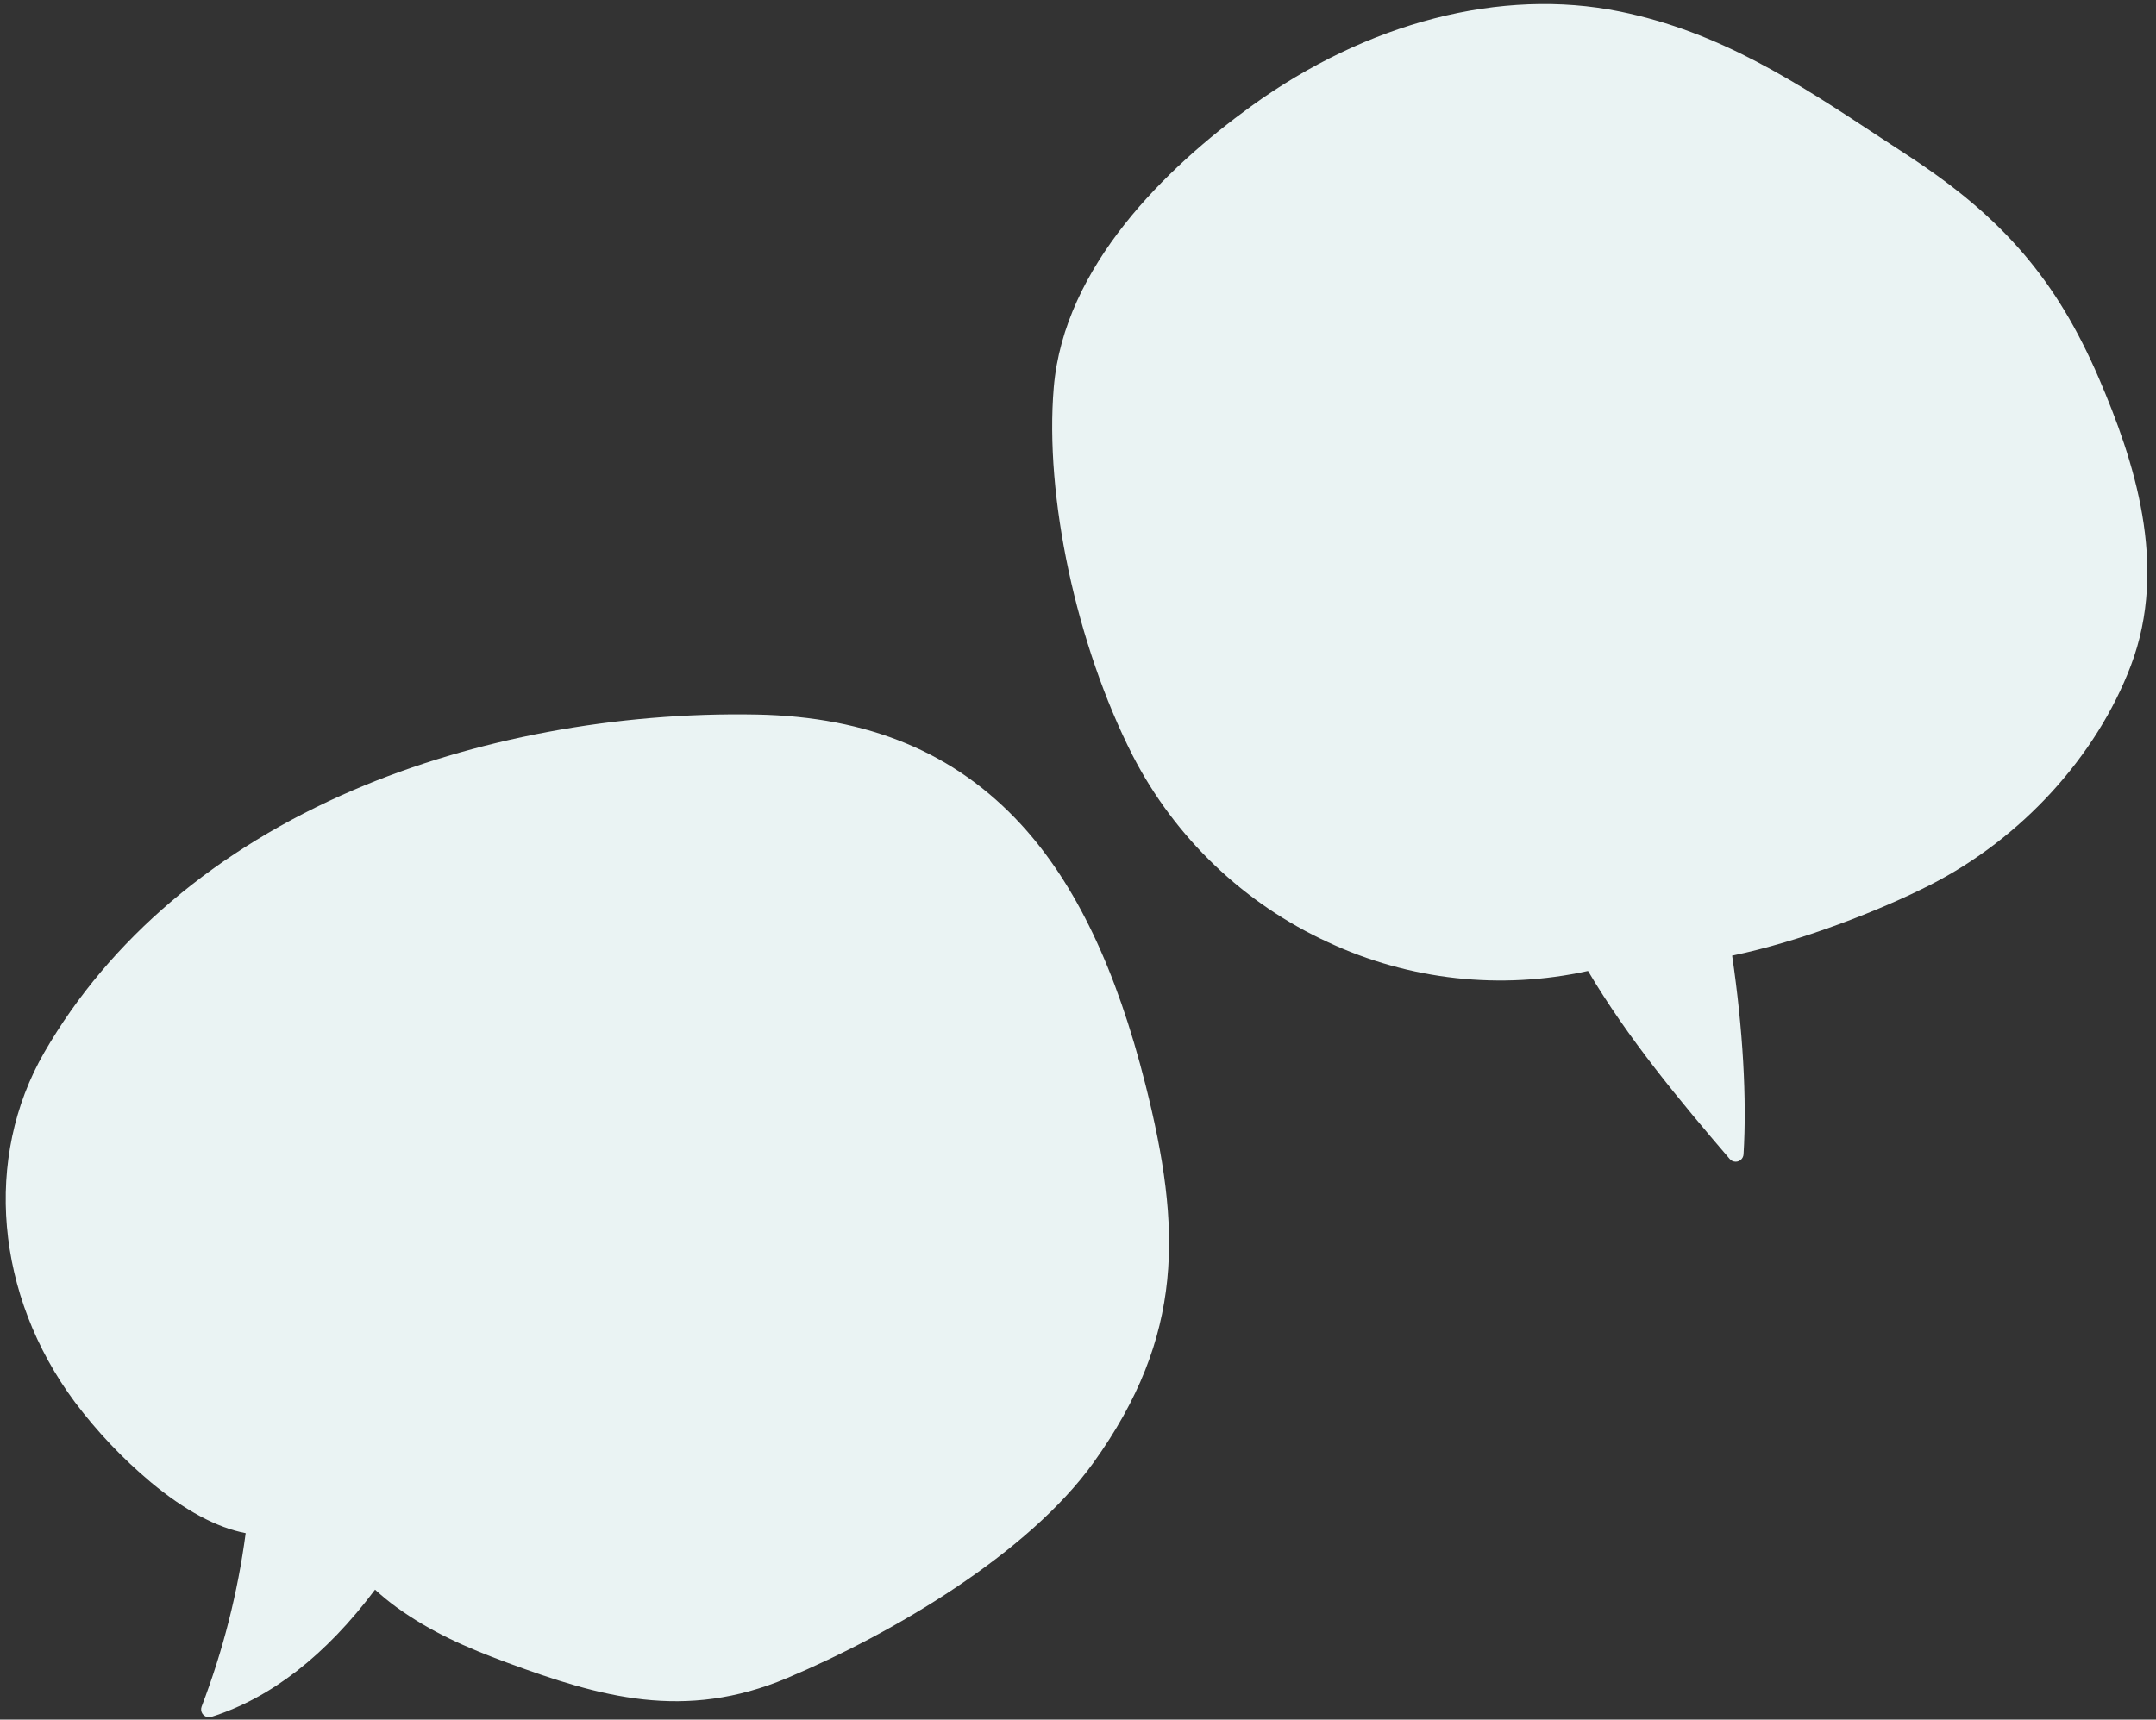
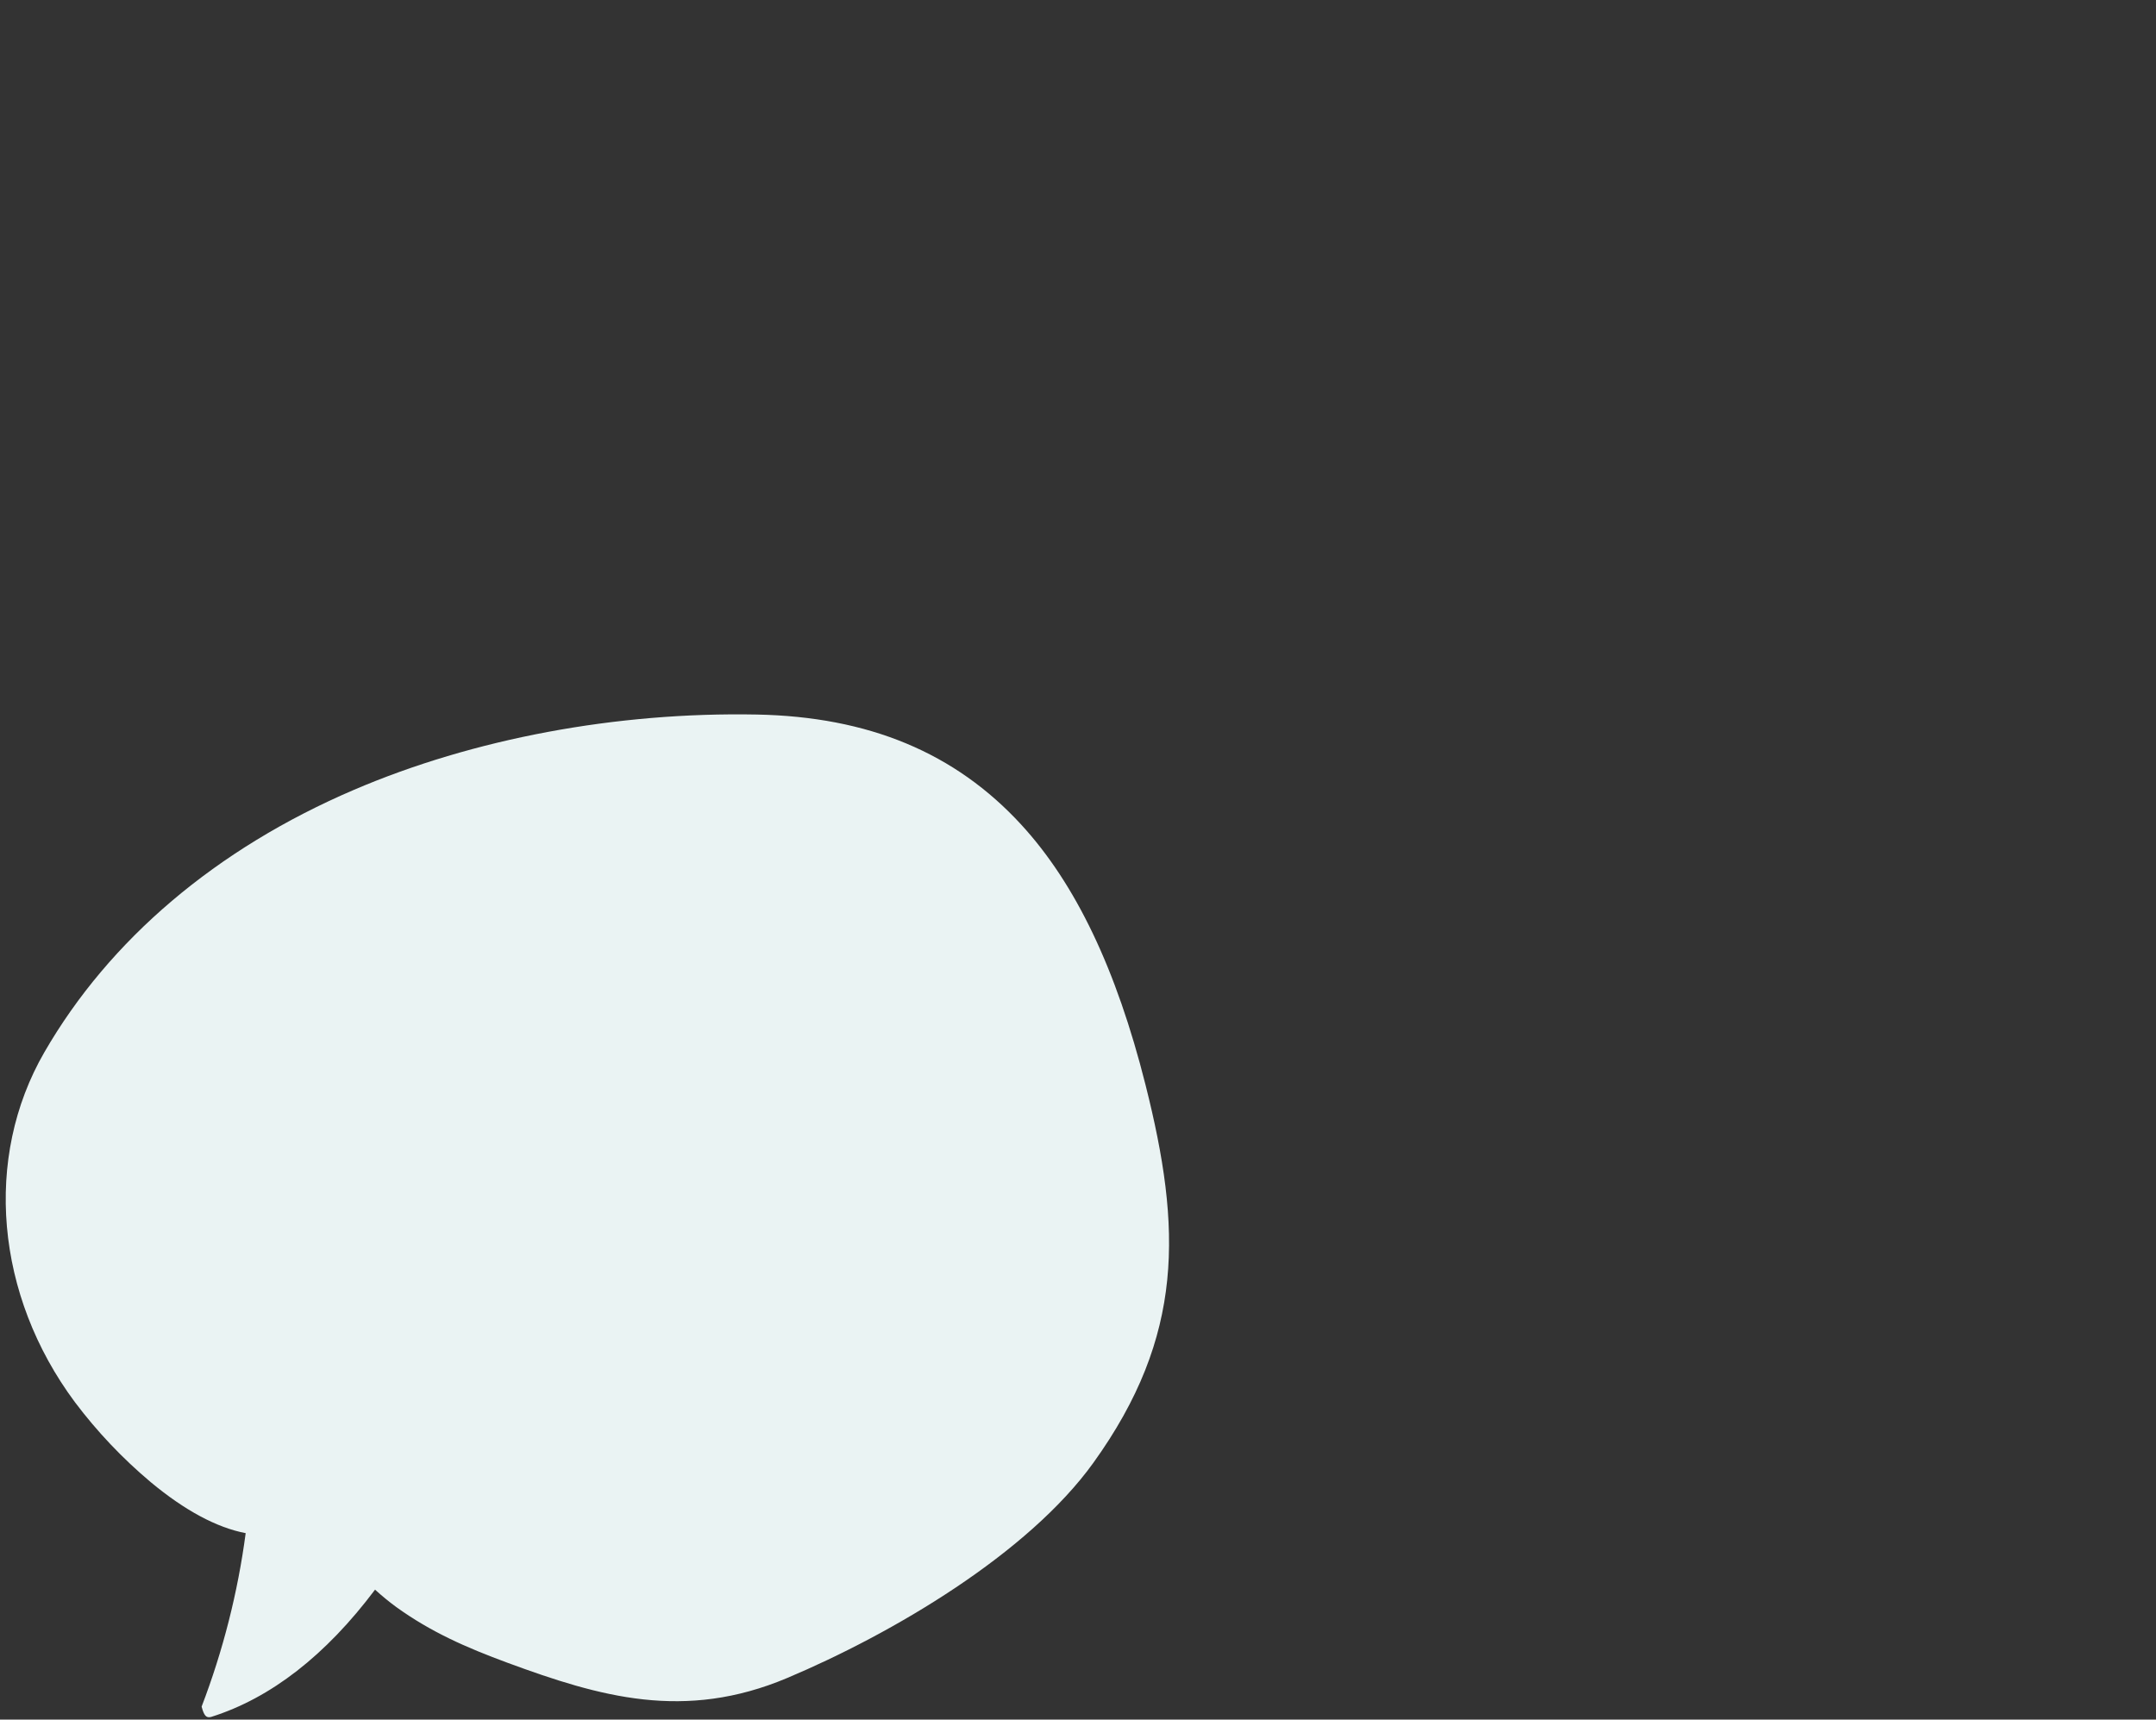
<svg xmlns="http://www.w3.org/2000/svg" viewBox="18 57 549 438" overflow="visible" width="549px" height="438px">
  <rect x="18" y="57" width="549" height="438" fill="#333333" stroke="none" />
  <g id="Background/Chat" stroke="none" stroke-width="1" fill="none" fill-rule="evenodd">
    <g id="Group" transform="translate(19, 58)" fill="#EAF3F3" fill-rule="nonzero">
-       <path d="M533.5,95.45 C522.7,70.33 509.07,54.45 484.88,38.65 C482.4,37.043 479.947,35.437 477.52,33.83 C456.67,20.09 437,7.12 411.43,1.93 C381.36,-4.19 347.13,4.63 317.51,26.12 C296.07,41.68 269.96,66.73 267.33,97.68 C264.98,125.46 273.05,163.14 287.42,191.44 C298.222,212.415 315.747,229.161 337.19,239 C357.843,248.658 381.107,251.228 403.37,246.31 C413.55,263.51 426.76,279.39 439.45,294.2 C439.83,294.644 440.385,294.9 440.97,294.9 C442.029,294.9 442.906,294.077 442.97,293.02 C443.84,278.94 442.81,261.02 440.07,242.41 C457.55,238.8 477.8,230.87 490.48,224.41 C513.71,212.59 532.82,191.7 541.6,168.53 C551.28,143 542.35,116.06 533.5,95.45 Z" id="Path" />
-       <path d="M259.06,209.06 C242.23,190.73 220.2,181.55 191.7,181 C155.99,180.32 119.55,187.13 89.08,200.2 C54.08,215.2 26.87,238.3 10.29,267.03 C-5.24,293.93 -2.18,328.91 18.08,356.15 C23.719,363.645 30.19,370.475 37.37,376.51 C46.06,383.74 54.19,388.1 61.56,389.51 C59.554,404.624 55.789,419.451 50.34,433.69 C50.11,434.305 50.197,434.994 50.572,435.533 C50.947,436.072 51.563,436.39 52.22,436.39 C52.423,436.39 52.625,436.359 52.82,436.3 C67.94,431.53 81.95,420.63 94.5,403.9 C96.221,405.471 98.023,406.949 99.9,408.33 C108.75,414.7 117.65,418.62 128.3,422.55 C151.74,431.19 173.3,437.45 199.48,426.39 C226.23,415.11 260.75,394.78 277.42,371.58 C300.66,339.25 299.89,311.81 290.7,275.35 C283.27,245.84 272.92,224.16 259.06,209.06 Z" id="Path" />
+       <path d="M259.06,209.06 C242.23,190.73 220.2,181.55 191.7,181 C155.99,180.32 119.55,187.13 89.08,200.2 C54.08,215.2 26.87,238.3 10.29,267.03 C-5.24,293.93 -2.18,328.91 18.08,356.15 C23.719,363.645 30.19,370.475 37.37,376.51 C46.06,383.74 54.19,388.1 61.56,389.51 C59.554,404.624 55.789,419.451 50.34,433.69 C50.947,436.072 51.563,436.39 52.22,436.39 C52.423,436.39 52.625,436.359 52.82,436.3 C67.94,431.53 81.95,420.63 94.5,403.9 C96.221,405.471 98.023,406.949 99.9,408.33 C108.75,414.7 117.65,418.62 128.3,422.55 C151.74,431.19 173.3,437.45 199.48,426.39 C226.23,415.11 260.75,394.78 277.42,371.58 C300.66,339.25 299.89,311.81 290.7,275.35 C283.27,245.84 272.92,224.16 259.06,209.06 Z" id="Path" />
    </g>
  </g>
</svg>